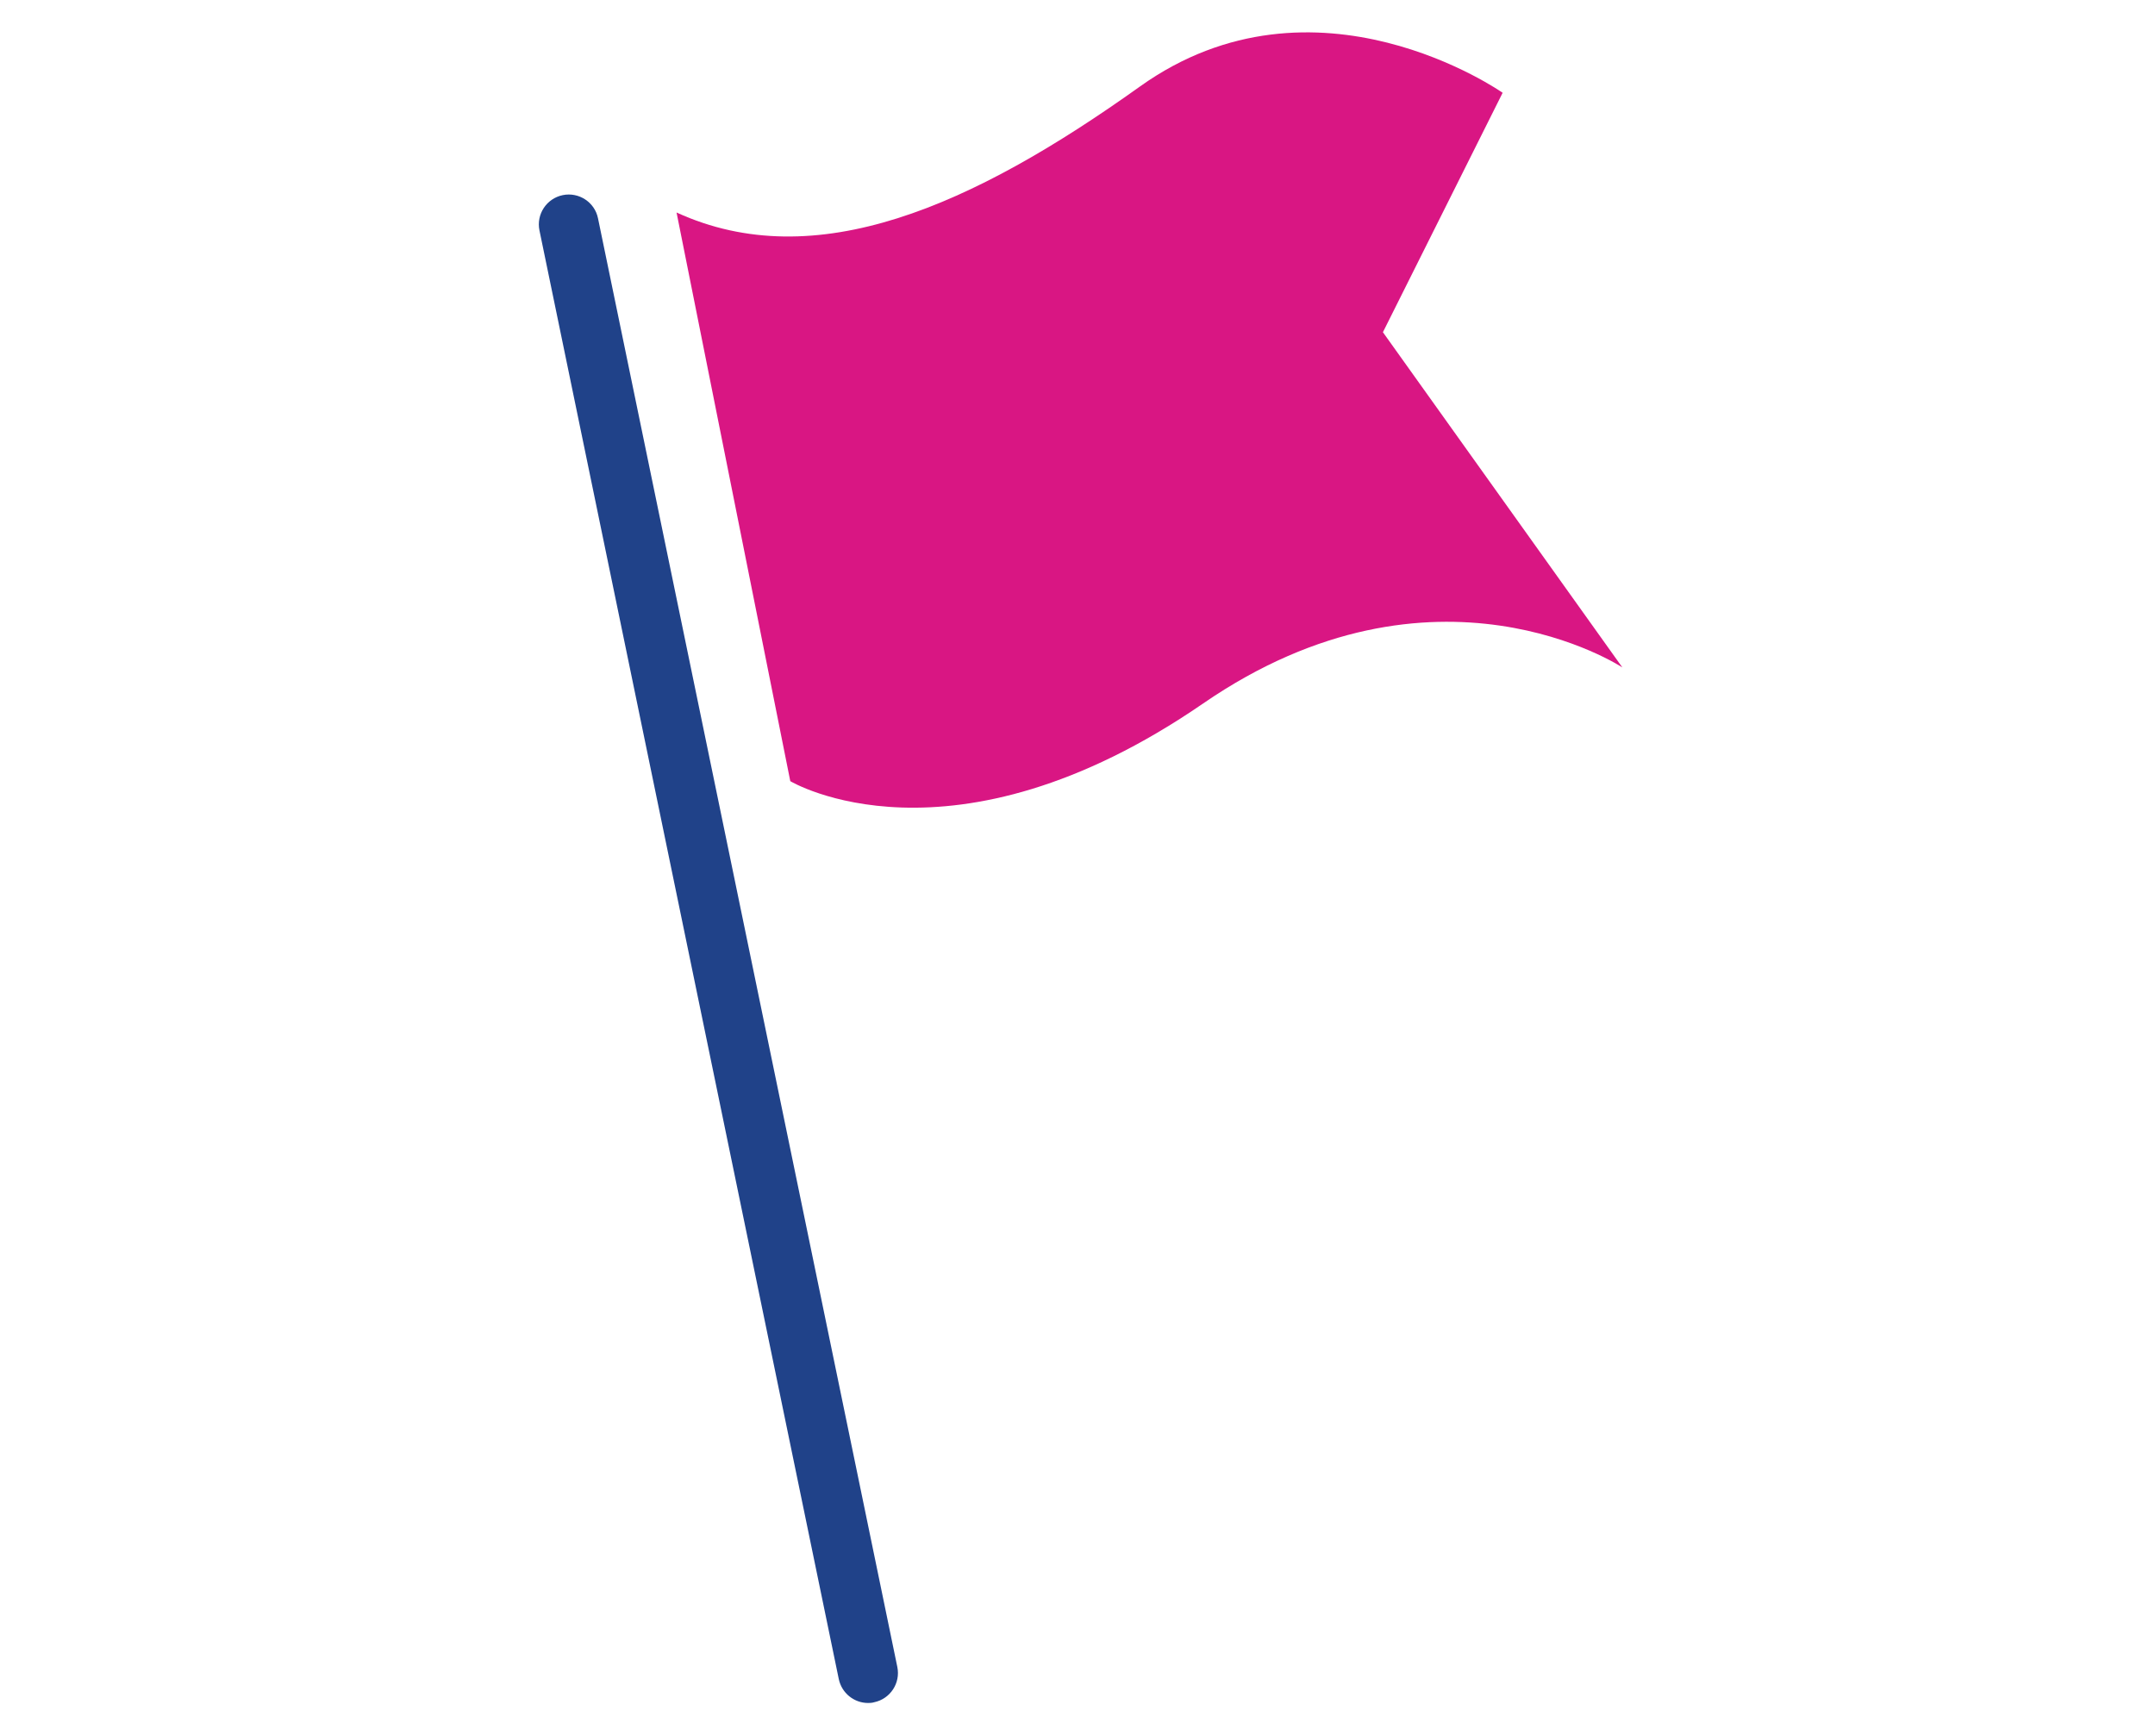
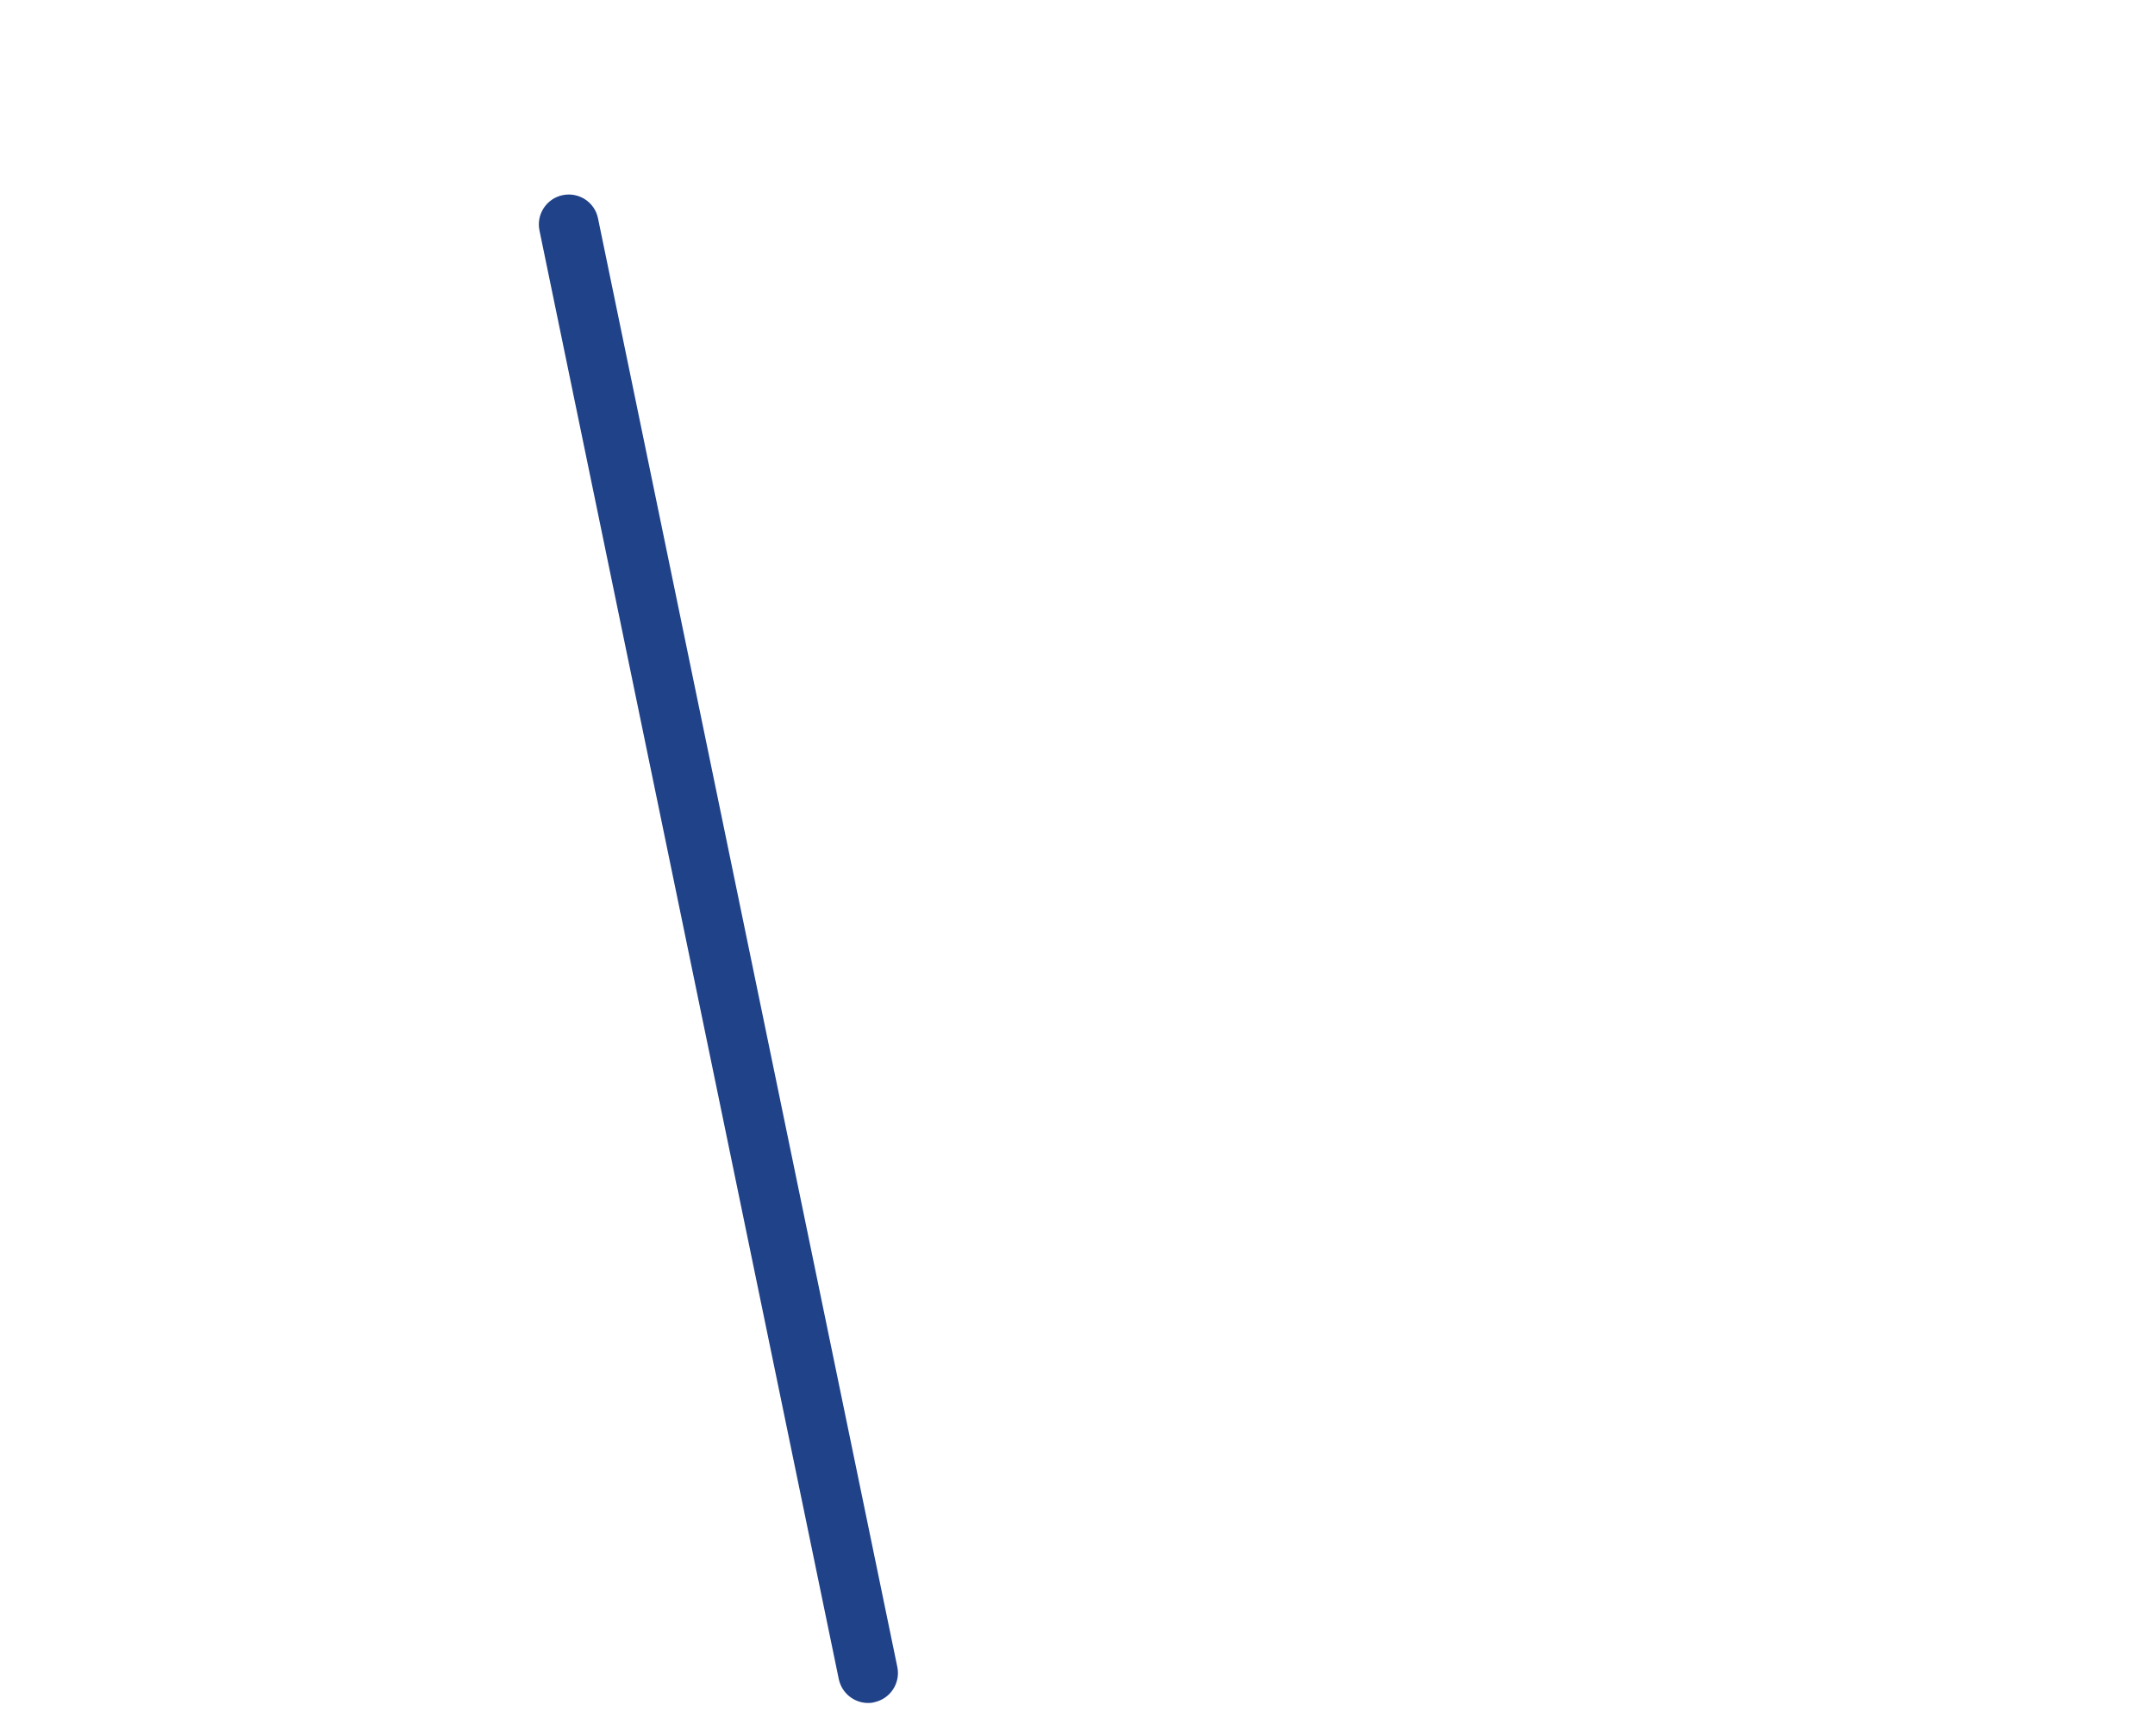
<svg xmlns="http://www.w3.org/2000/svg" version="1.1" id="Layer_1" x="0px" y="0px" viewBox="0 0 180 145" style="enable-background:new 0 0 180 145;" xml:space="preserve">
  <style type="text/css"> .st0{fill:#204289;} .st1{fill:#D91683;} </style>
  <g>
    <path class="st0" d="M72.51,142.25c-1.16,0-2.2-0.81-2.45-2l-25-121c-0.28-1.35,0.59-2.67,1.94-2.95c1.35-0.28,2.68,0.59,2.95,1.94 l25,121c0.28,1.35-0.59,2.67-1.94,2.95C72.85,142.24,72.68,142.25,72.51,142.25z" />
-     <path class="st1" d="M56.51,17.75l9.5,47.5c0,0,13.37,8.04,34.5-6.5c19.37-13.32,35-3,35-3l-20-28l10-20c0,0-15.63-11-30.3-0.52 C81.21,17.23,68.12,23.06,56.51,17.75z" />
  </g>
</svg>